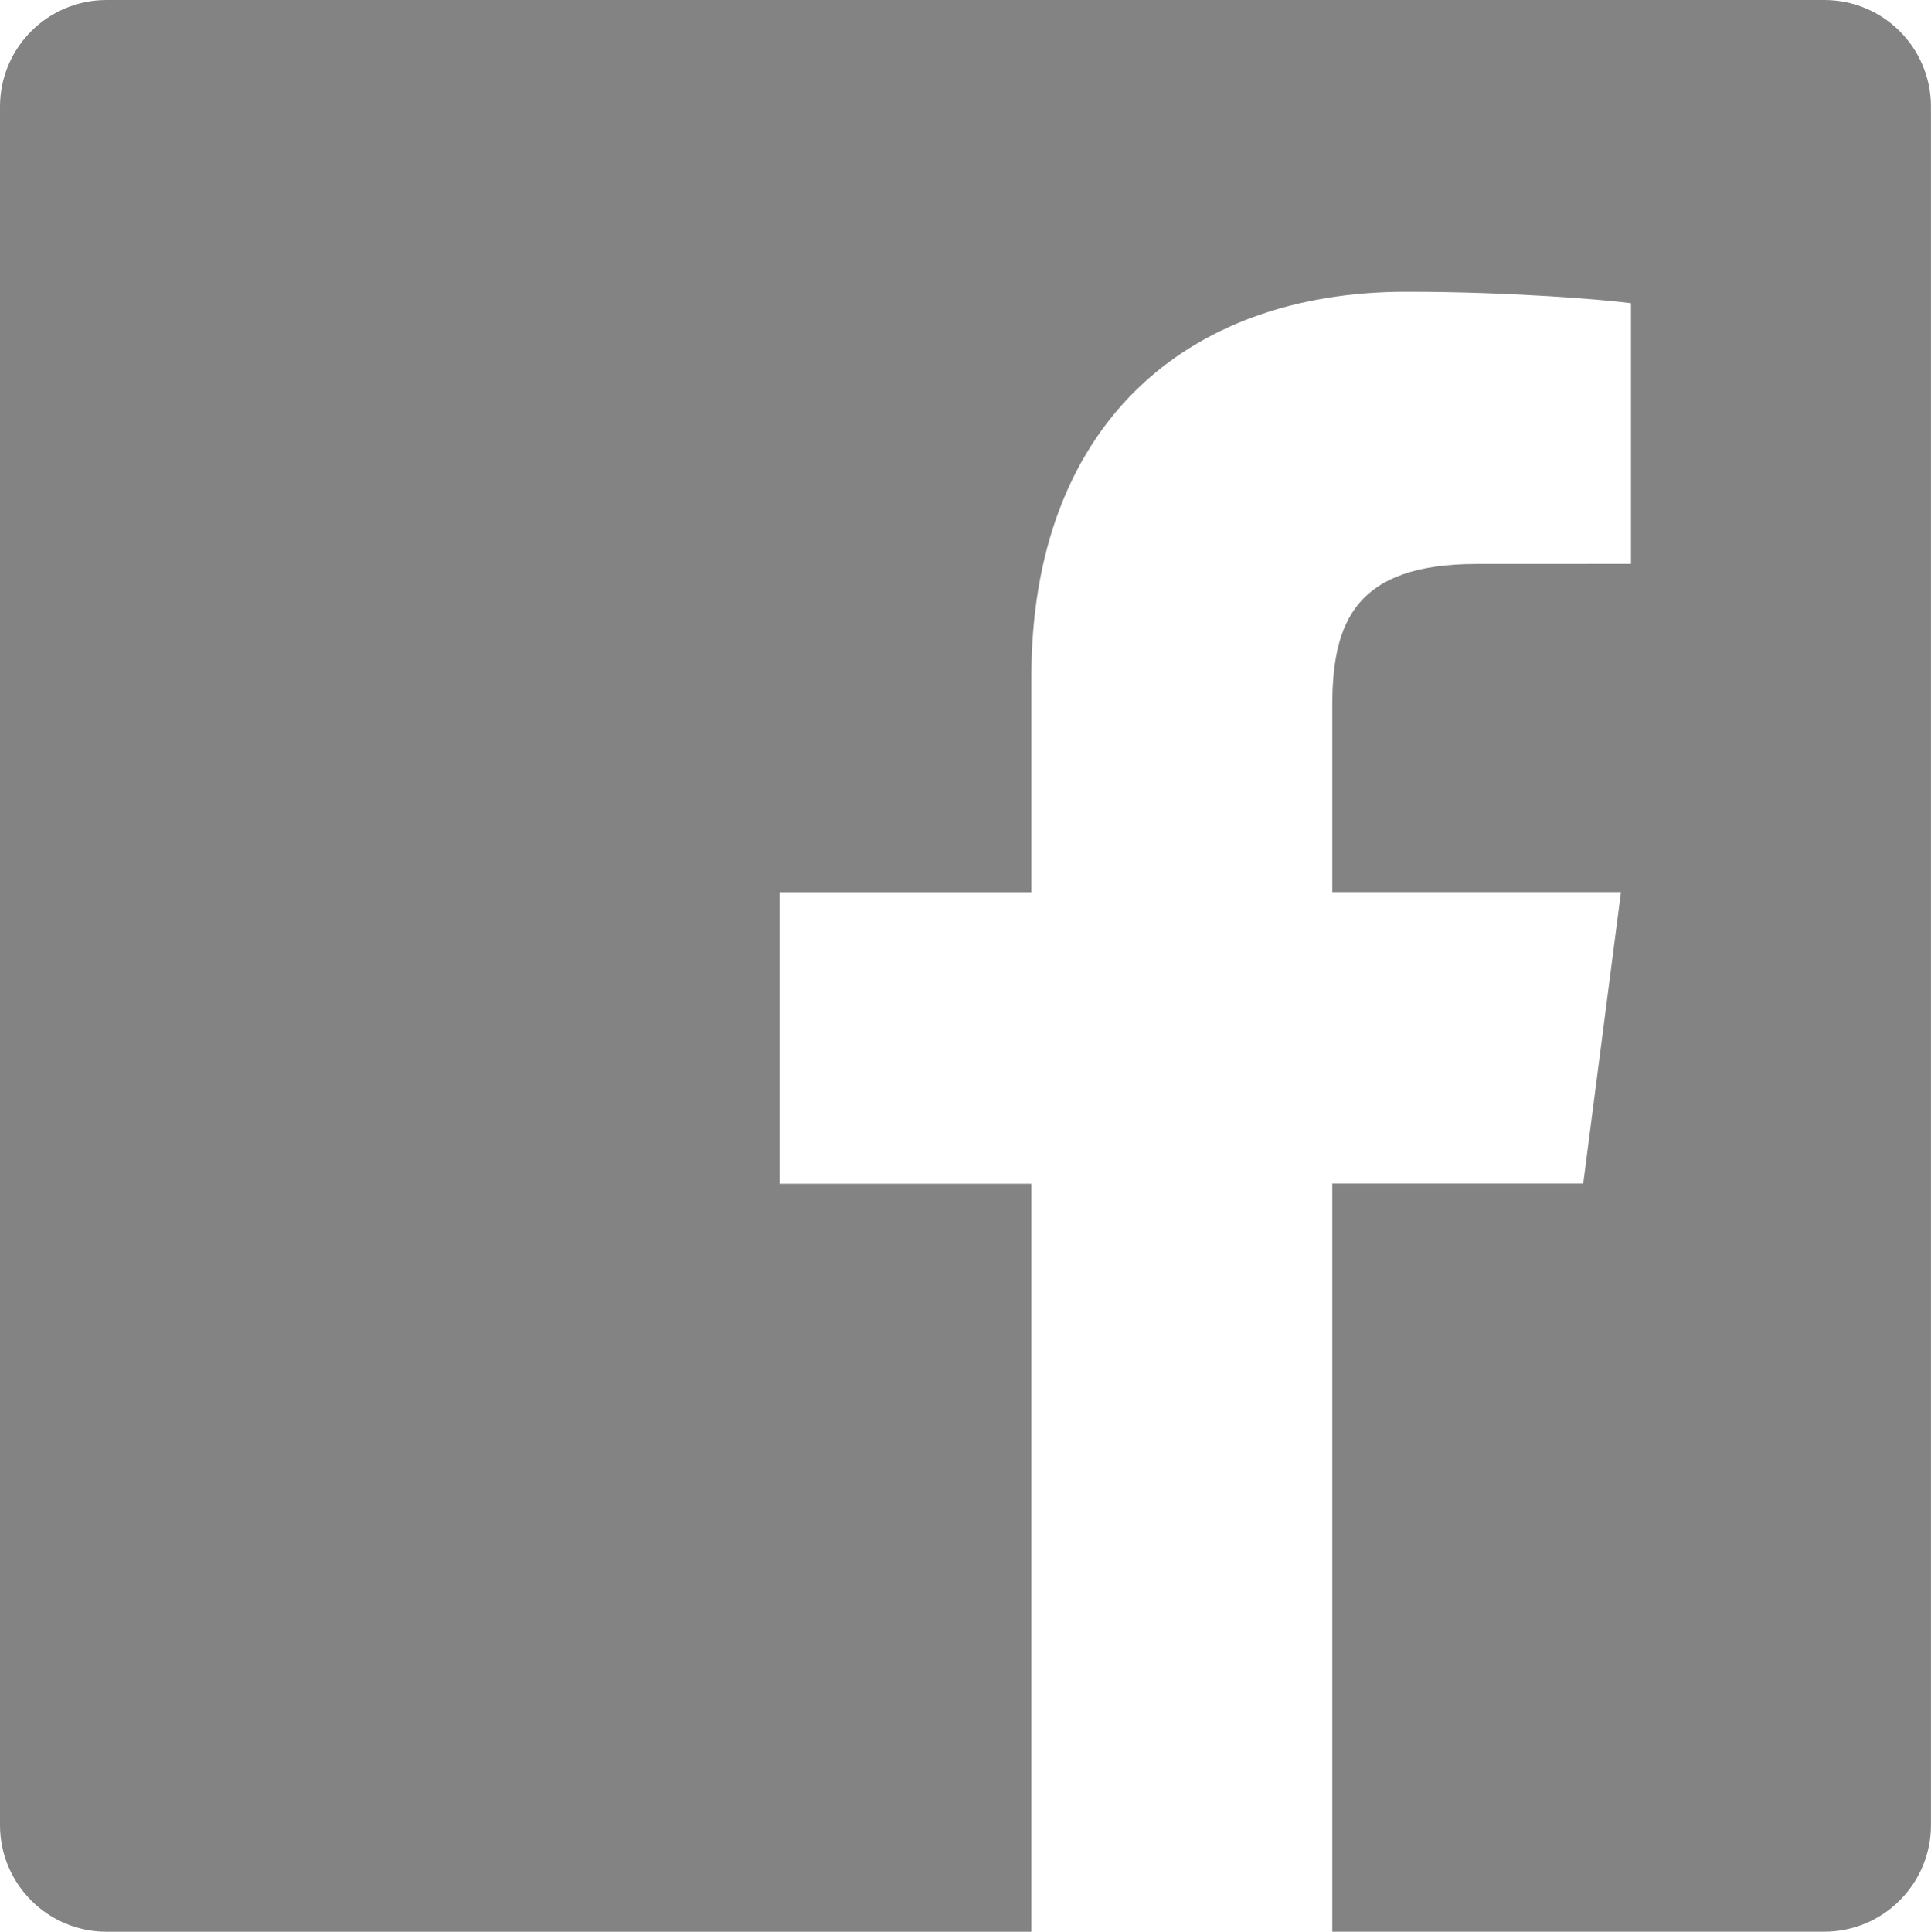
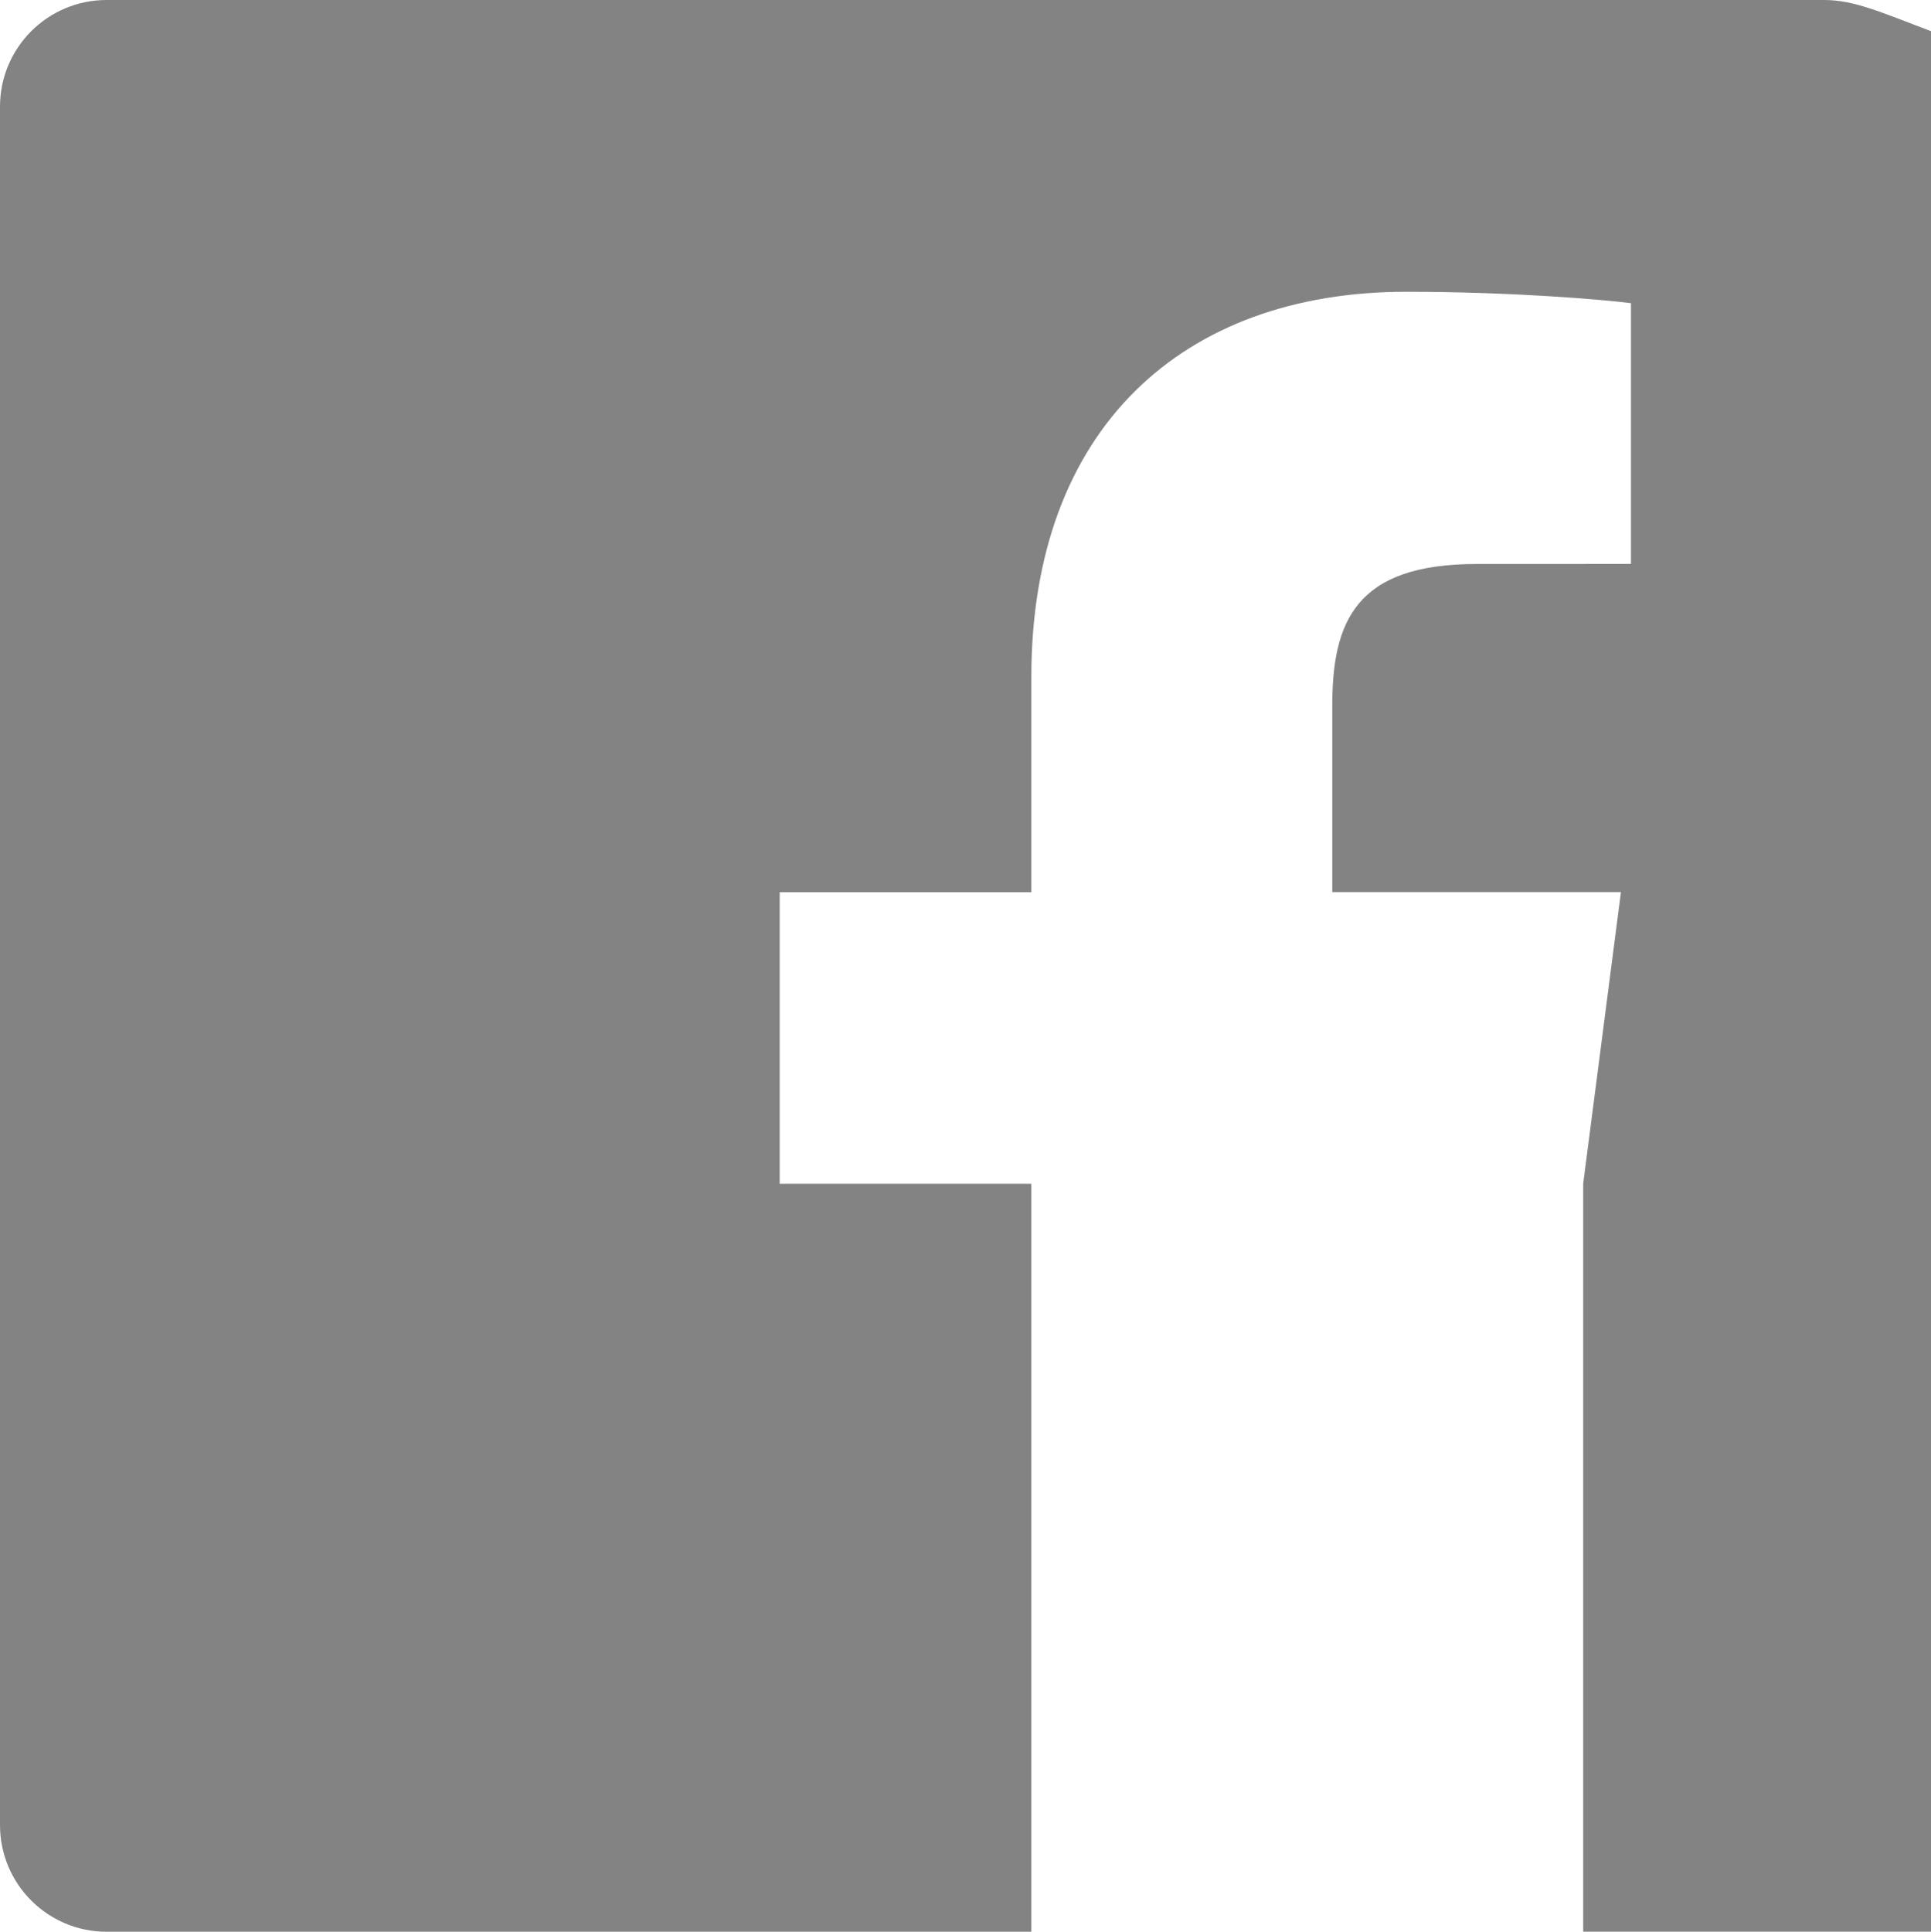
<svg xmlns="http://www.w3.org/2000/svg" version="1.1" id="Ebene_1" x="0px" y="0px" width="32.996px" height="33.006px" viewBox="0 0 32.996 33.006" enable-background="new 0 0 32.996 33.006" xml:space="preserve">
-   <path fill="#838383" d="M31.173,0H1.821C0.816,0,0,0.815,0,1.822v29.361c0,1.006,0.816,1.822,1.821,1.822h15.802V20.225h-4.3v-4.982  h4.3v-3.674c0-4.263,2.602-6.584,6.404-6.584c1.822,0,3.386,0.136,3.842,0.195v4.455l-2.638,0.001c-2.066,0-2.466,0.983-2.466,2.426  v3.18h4.933l-0.645,4.98h-4.288v12.782h8.407c1.006,0,1.823-0.816,1.823-1.82V1.821C32.994,0.815,32.179,0,31.173,0z" />
+   <path fill="#838383" d="M31.173,0H1.821C0.816,0,0,0.815,0,1.822v29.361c0,1.006,0.816,1.822,1.821,1.822h15.802V20.225h-4.3v-4.982  h4.3v-3.674c0-4.263,2.602-6.584,6.404-6.584c1.822,0,3.386,0.136,3.842,0.195v4.455l-2.638,0.001c-2.066,0-2.466,0.983-2.466,2.426  v3.18h4.933l-0.645,4.98v12.782h8.407c1.006,0,1.823-0.816,1.823-1.82V1.821C32.994,0.815,32.179,0,31.173,0z" />
</svg>